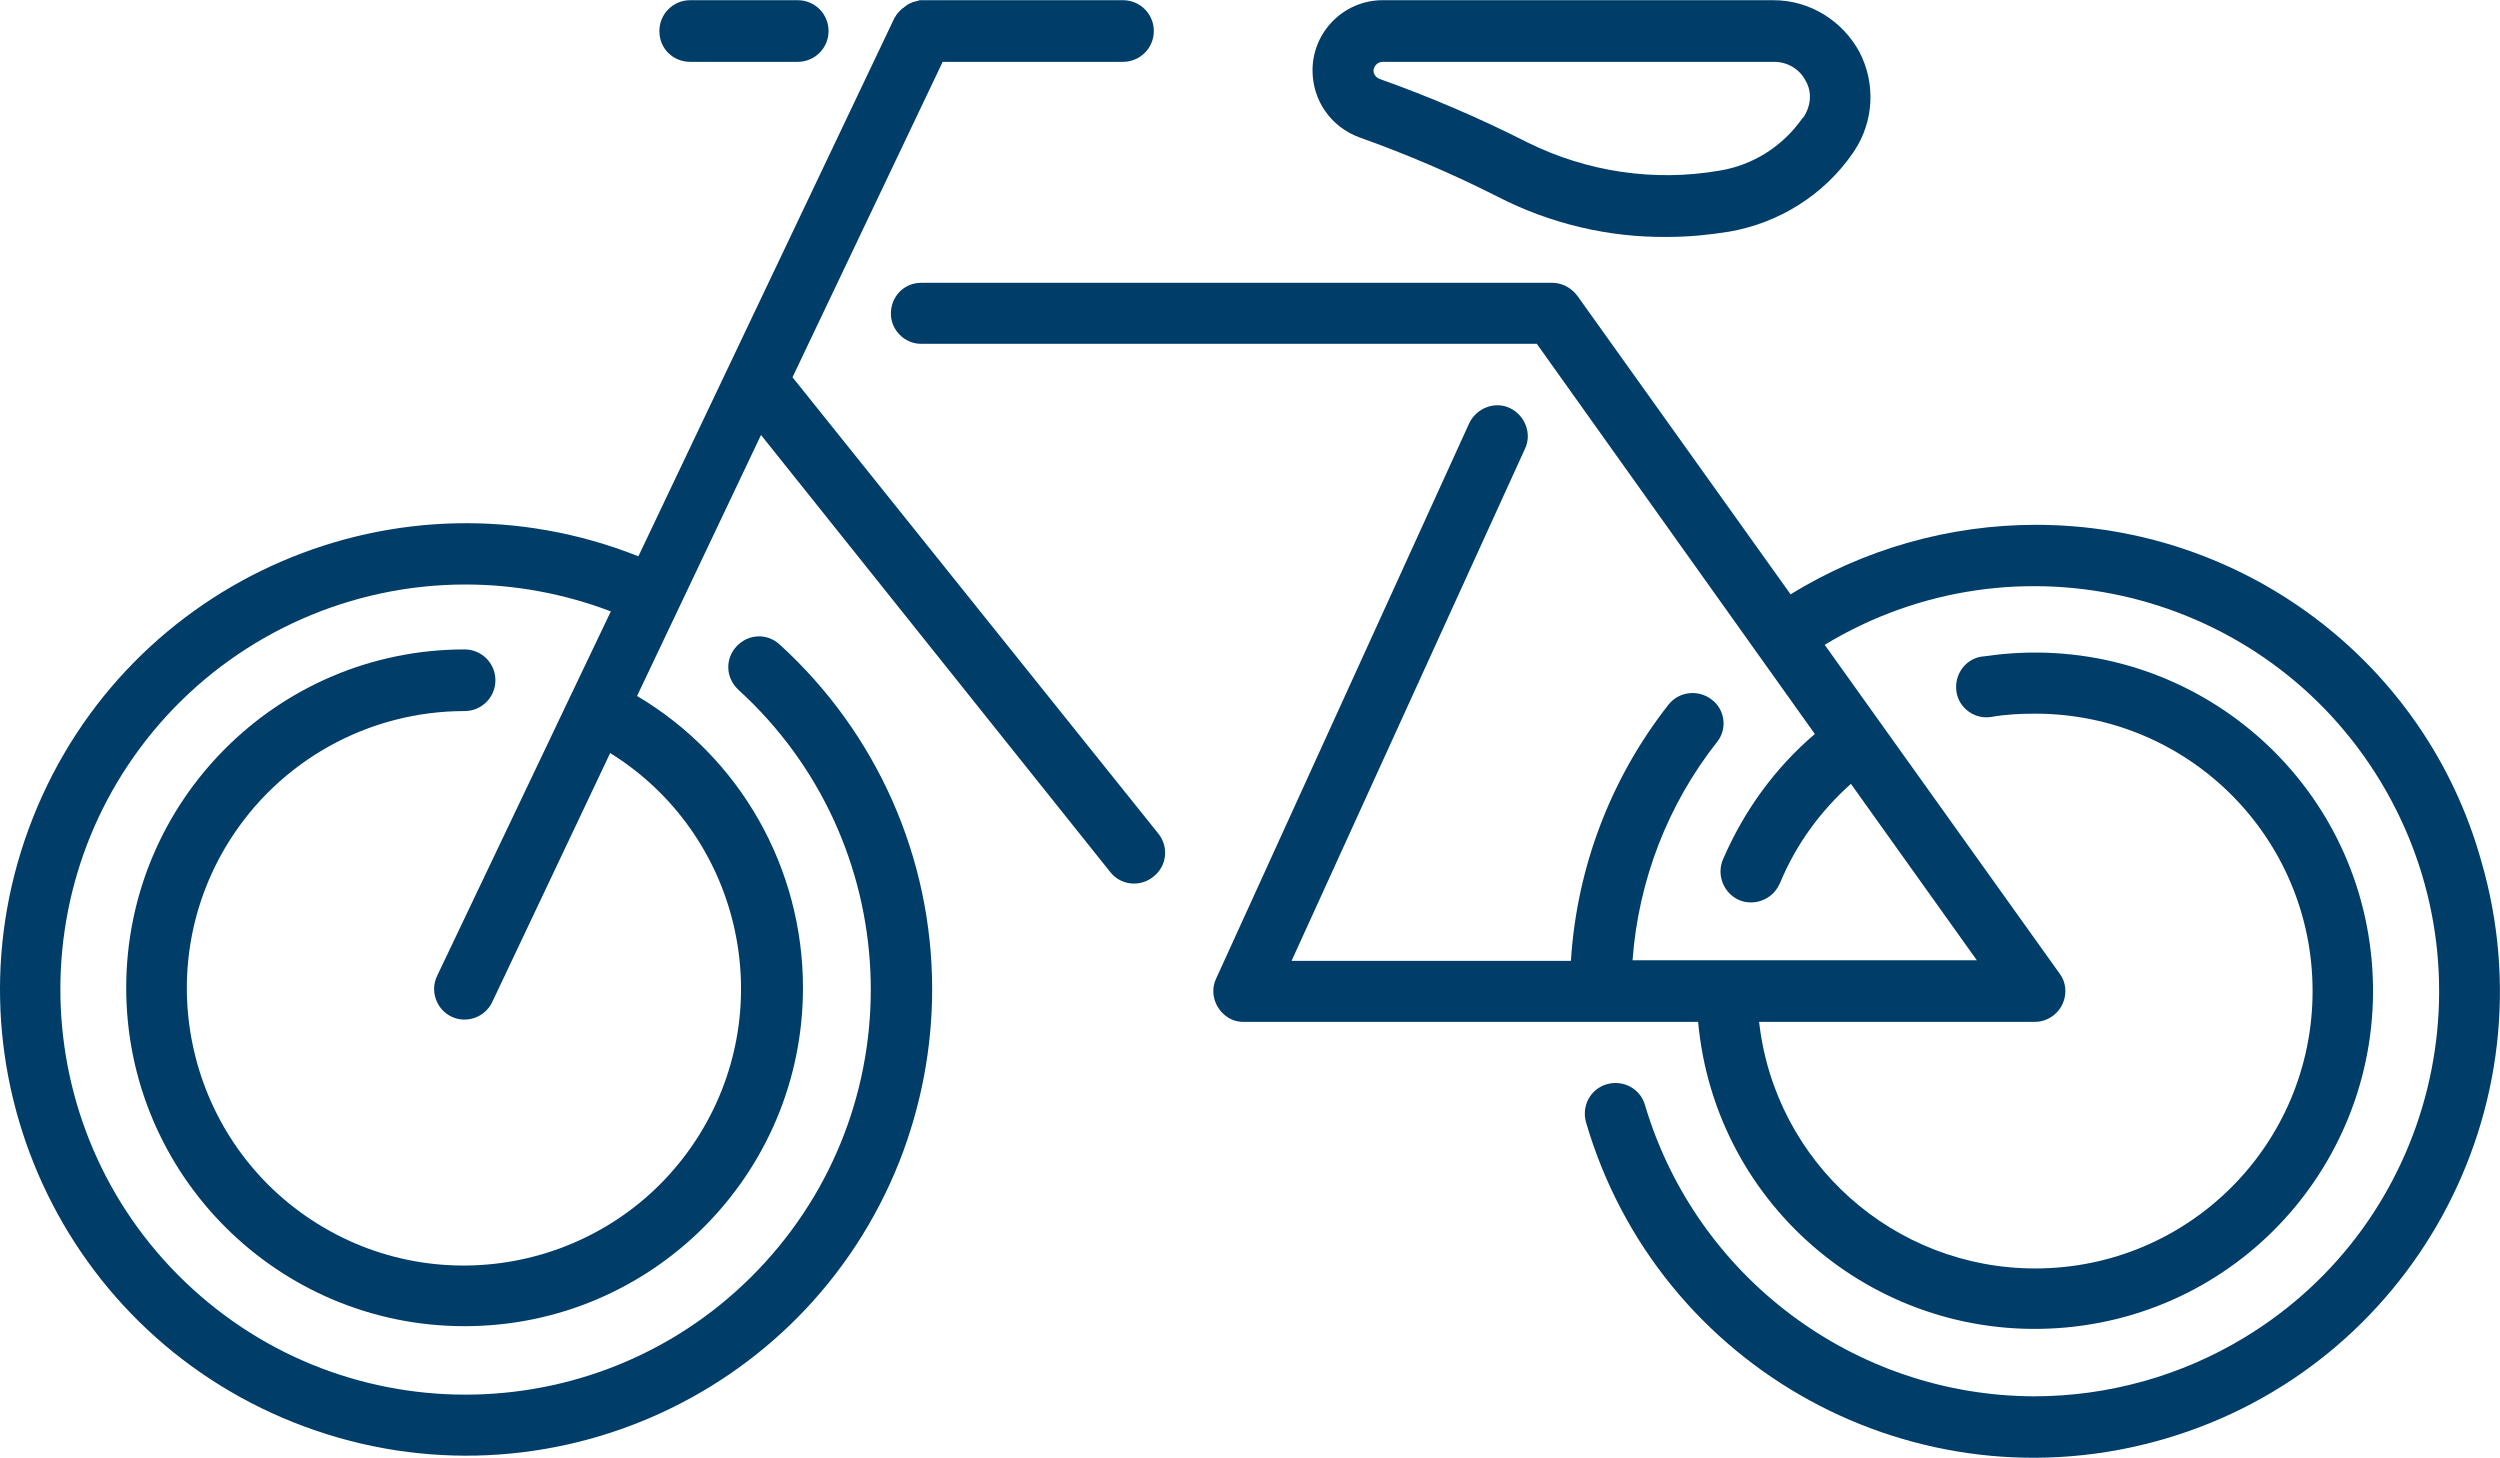
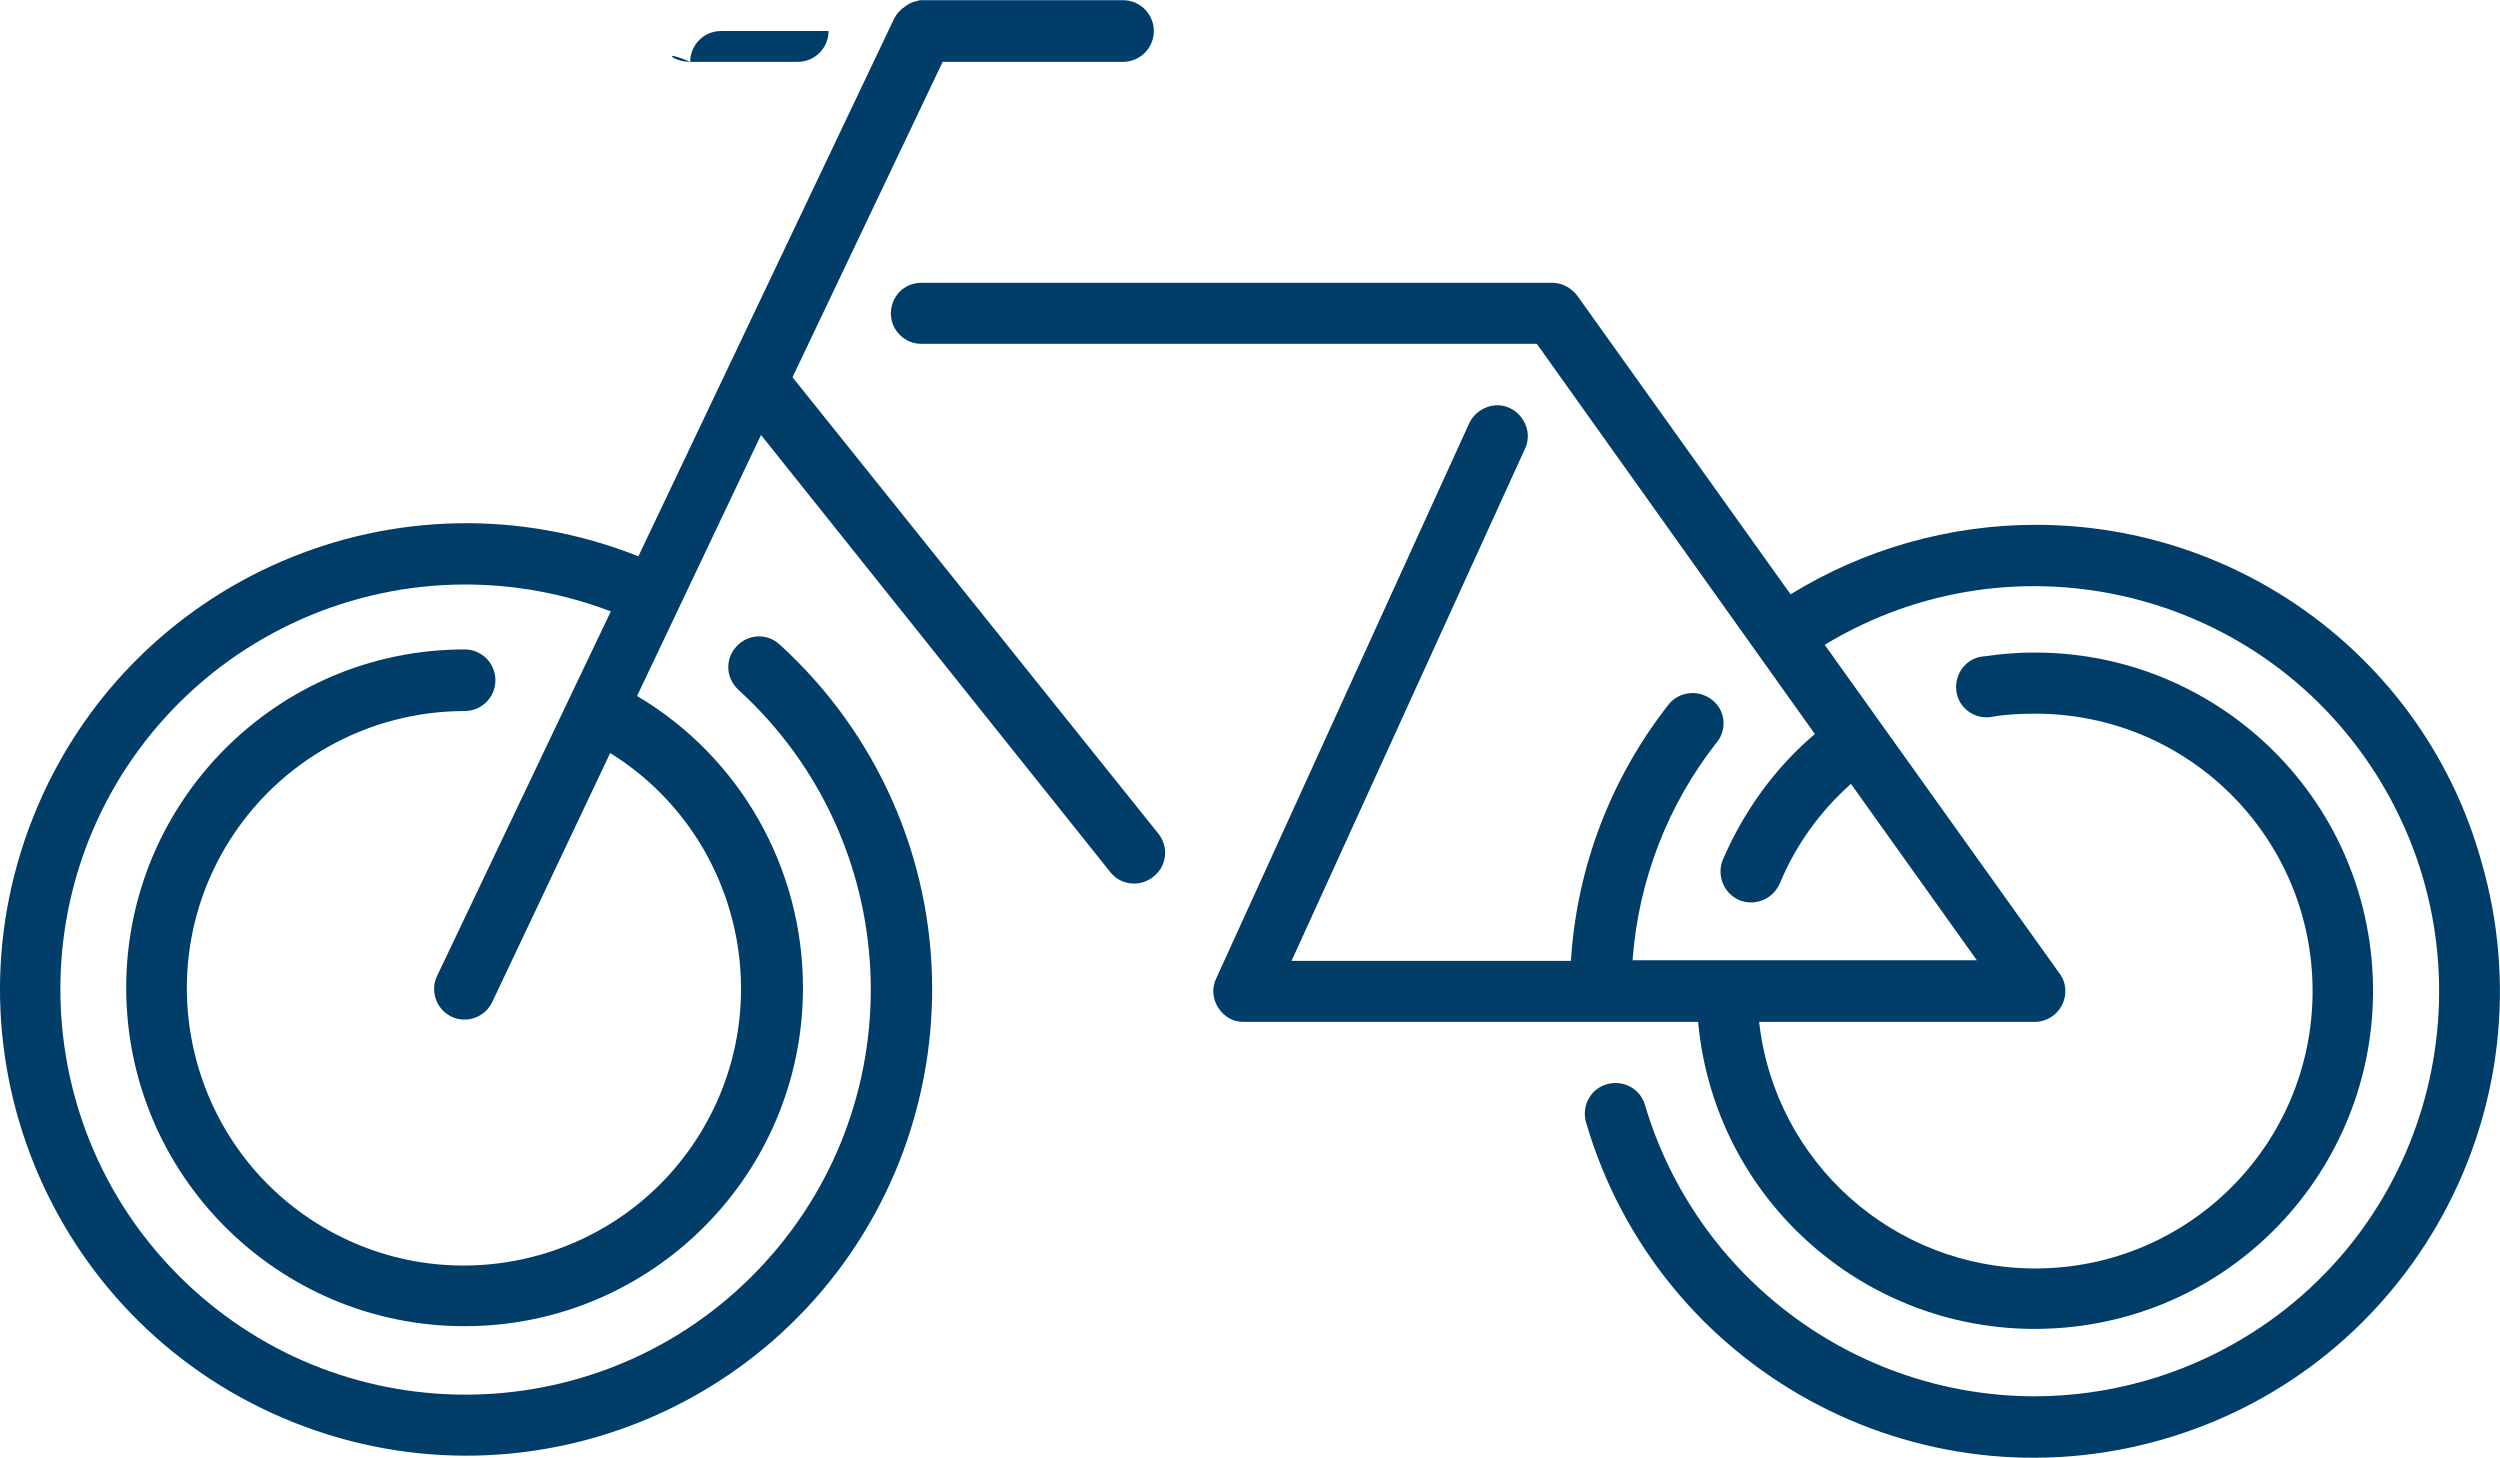
<svg xmlns="http://www.w3.org/2000/svg" version="1.1" id="Warstwa_1" x="0px" y="0px" style="enable-background:new 0 0 500 500;" xml:space="preserve" viewBox="59.15 154.37 381.23 222.33">
  <style type="text/css">
	.st0{fill:none;stroke:#003D69;stroke-width:9;stroke-linecap:round;stroke-linejoin:round;stroke-miterlimit:10;}
	.st1{fill:none;stroke:#003D69;stroke-width:9;stroke-linecap:round;stroke-miterlimit:10;}
	.st2{fill:none;stroke:#003D69;stroke-width:8;stroke-linecap:round;stroke-linejoin:round;stroke-miterlimit:10;}
	.st3{fill:#003D69;}
</style>
  <g>
-     <path class="st3" d="M164.4,163.8h16.4c2.6,0,4.7-2.1,4.7-4.7c0-2.6-2.1-4.7-4.7-4.7h-16.4c-2.6,0-4.7,2.1-4.7,4.7   C159.7,161.8,161.8,163.8,164.4,163.8C164.4,163.8,164.4,163.8,164.4,163.8z" />
+     <path class="st3" d="M164.4,163.8h16.4c2.6,0,4.7-2.1,4.7-4.7h-16.4c-2.6,0-4.7,2.1-4.7,4.7   C159.7,161.8,161.8,163.8,164.4,163.8C164.4,163.8,164.4,163.8,164.4,163.8z" />
    <path class="st3" d="M180,211.9l22.9-48.1h27.5c2.6,0,4.7-2.1,4.7-4.7c0-2.6-2.1-4.7-4.7-4.7h-30.5c-0.1,0-0.2,0-0.3,0   c-0.2,0-0.3,0-0.5,0.1c-0.1,0-0.3,0.1-0.4,0.1c-0.1,0-0.3,0.1-0.4,0.1c-0.1,0.1-0.3,0.1-0.4,0.2c-0.1,0.1-0.3,0.1-0.4,0.2   c-0.1,0.1-0.2,0.2-0.4,0.3c-0.1,0.1-0.2,0.2-0.4,0.3c-0.1,0.1-0.2,0.2-0.3,0.3c-0.1,0.1-0.2,0.2-0.3,0.3c-0.1,0.1-0.2,0.3-0.3,0.4   c0,0.1-0.1,0.2-0.2,0.3l-39.1,82.2c-36.5-14.5-77.8,3.3-92.3,39.8s3.3,77.8,39.8,92.3c36.5,14.5,77.8-3.3,92.3-39.8   c3.3-8.4,5-17.3,5-26.3c0-20-8.4-39-23.2-52.5c-1.9-1.8-4.8-1.7-6.6,0.2c-1.8,1.9-1.7,4.8,0.2,6.6c0,0,0.1,0.1,0.1,0.1   c25.2,23,27,62.1,4,87.3s-62.1,27-87.3,4c-25.2-23-27-62.1-4-87.3c11.7-12.8,28.3-20.1,45.6-20.1c7.6,0,15.1,1.4,22.2,4.1   l-6.3,13.2l0,0l0,0l-20.2,42.4c-1.1,2.3-0.1,5.1,2.2,6.2c2.3,1.1,5.1,0.1,6.2-2.2c0,0,0,0,0,0l18-38c19.8,12.3,25.9,38.4,13.6,58.2   c-12.3,19.8-38.4,25.9-58.2,13.6c-19.8-12.3-25.9-38.4-13.6-58.2c7.7-12.4,21.3-20,36-20c2.6,0,4.7-2.1,4.7-4.7   c0-2.6-2.1-4.7-4.7-4.7c-28.5,0-51.6,23.1-51.6,51.6c0,28.5,23.1,51.6,51.6,51.6c28.5,0,51.6-23.1,51.6-51.6   c0-18.3-9.6-35.2-25.3-44.5l18.9-39.8l53.3,66.7c1.6,2,4.6,2.3,6.6,0.6c2-1.6,2.3-4.5,0.7-6.5L180,211.9z" />
    <path class="st3" d="M369.6,234.4c-13.2,0-26.2,3.7-37.4,10.6l-32.5-45.5c-0.9-1.2-2.3-2-3.8-2h-96.3c-2.6,0-4.6,2.1-4.6,4.7   c0,2.5,2.1,4.6,4.6,4.6h93.9l42.4,59.5c-6.1,5.2-10.8,11.7-14,19.1c-1,2.3,0,5.1,2.4,6.2c2.3,1,5.1,0,6.2-2.4   c0-0.1,0.1-0.1,0.1-0.2c2.4-5.8,6.1-10.9,10.8-15.1l19.2,26.9h-52.5c0.9-12.2,5.4-23.8,12.9-33.3c1.6-2,1.2-5-0.9-6.5   c-2-1.5-4.9-1.2-6.5,0.8c-8.8,11.2-14,24.8-14.9,39.1h-42.6l35.6-78.1c1.1-2.3,0-5.1-2.3-6.2c-2.3-1.1-5.1,0-6.2,2.3l-38.6,84.7   c-1.1,2.3,0,5.1,2.3,6.2c0.6,0.3,1.3,0.4,1.9,0.4h69.3c2.6,28.4,27.7,49.2,56.1,46.6c28.4-2.6,49.2-27.7,46.6-56.1   s-27.7-49.2-56.1-46.6c-1.2,0.1-2.3,0.3-3.4,0.4c-2.5,0.4-4.2,2.8-3.8,5.4c0.4,2.5,2.8,4.2,5.3,3.8c2.2-0.4,4.5-0.5,6.7-0.5   c23.4,0,42.3,18.9,42.3,42.3s-18.9,42.3-42.3,42.3c-21.6,0-39.7-16.2-42.1-37.6h42c2.6,0,4.7-2.1,4.7-4.7c0-1-0.3-1.9-0.9-2.7   l-35.8-50.1c29.2-17.7,67.2-8.3,84.8,20.9s8.3,67.2-20.9,84.8c-9.6,5.8-20.7,8.9-32,8.9c-27.4-0.1-51.5-18.2-59.3-44.4   c-0.7-2.5-3.3-3.9-5.8-3.2c-2.5,0.7-3.9,3.3-3.2,5.8c11,37.7,50.5,59.3,88.2,48.3s59.3-50.5,48.3-88.2   C429,255.3,401.2,234.4,369.6,234.4L369.6,234.4z" />
-     <path class="st3" d="M266.4,175.3c7.3,2.6,14.3,5.6,21.2,9.1c8,4.1,16.9,6.2,25.8,6.1c3.2,0,6.3-0.3,9.4-0.8   c7.6-1.3,14.5-5.6,18.9-12l0.2-0.3c3-4.5,3.3-10.3,0.8-15.1c-2.6-4.8-7.6-7.9-13.1-7.9H270c-5.9,0-10.7,4.8-10.7,10.7   C259.3,169.7,262.1,173.7,266.4,175.3L266.4,175.3z M270,163.8h59.7c2,0,3.9,1.1,4.8,2.9c1,1.7,0.8,3.8-0.3,5.5l-0.2,0.2   c-3,4.3-7.6,7.2-12.7,8c-9.9,1.7-20.1,0.2-29.2-4.3c-0.1,0-0.1-0.1-0.2-0.1c-7.3-3.7-14.8-6.9-22.4-9.6c-0.7-0.3-1.1-1-0.8-1.7   C268.9,164.2,269.4,163.8,270,163.8L270,163.8z" />
  </g>
</svg>